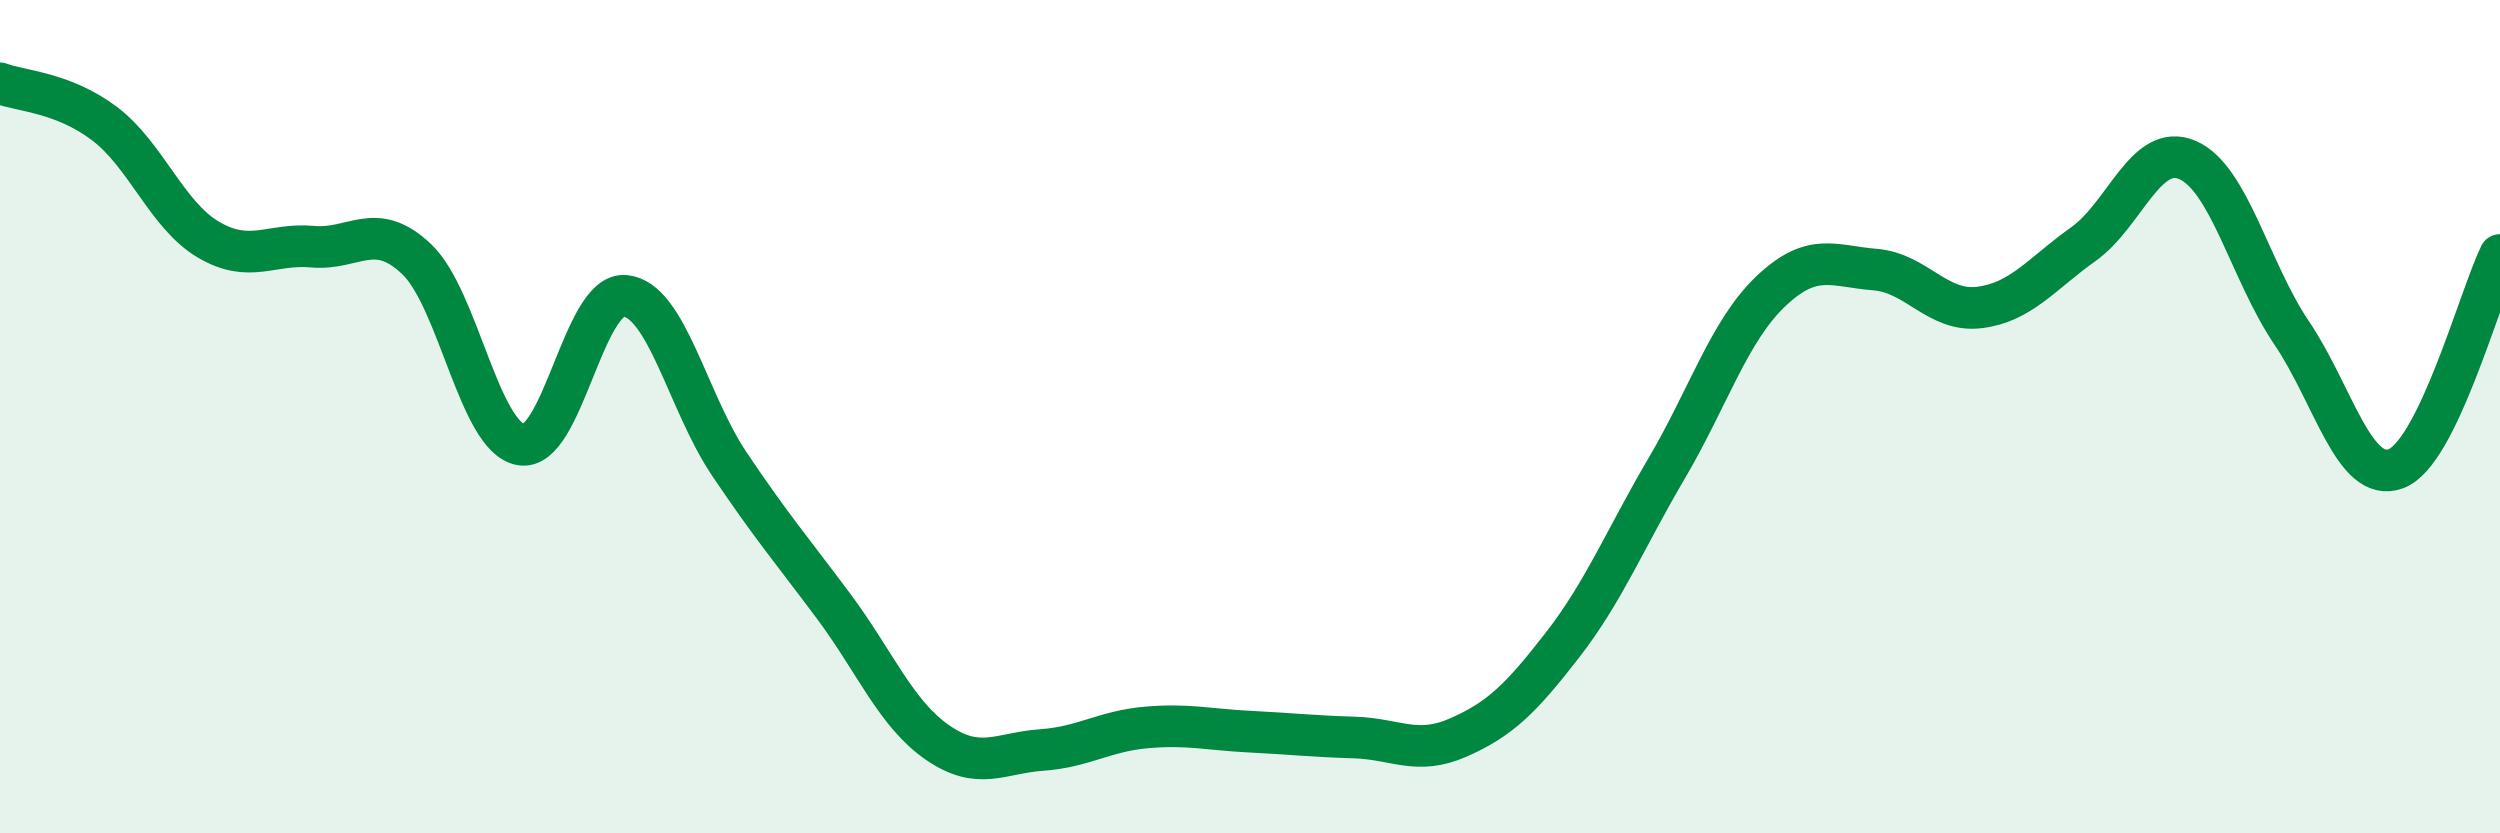
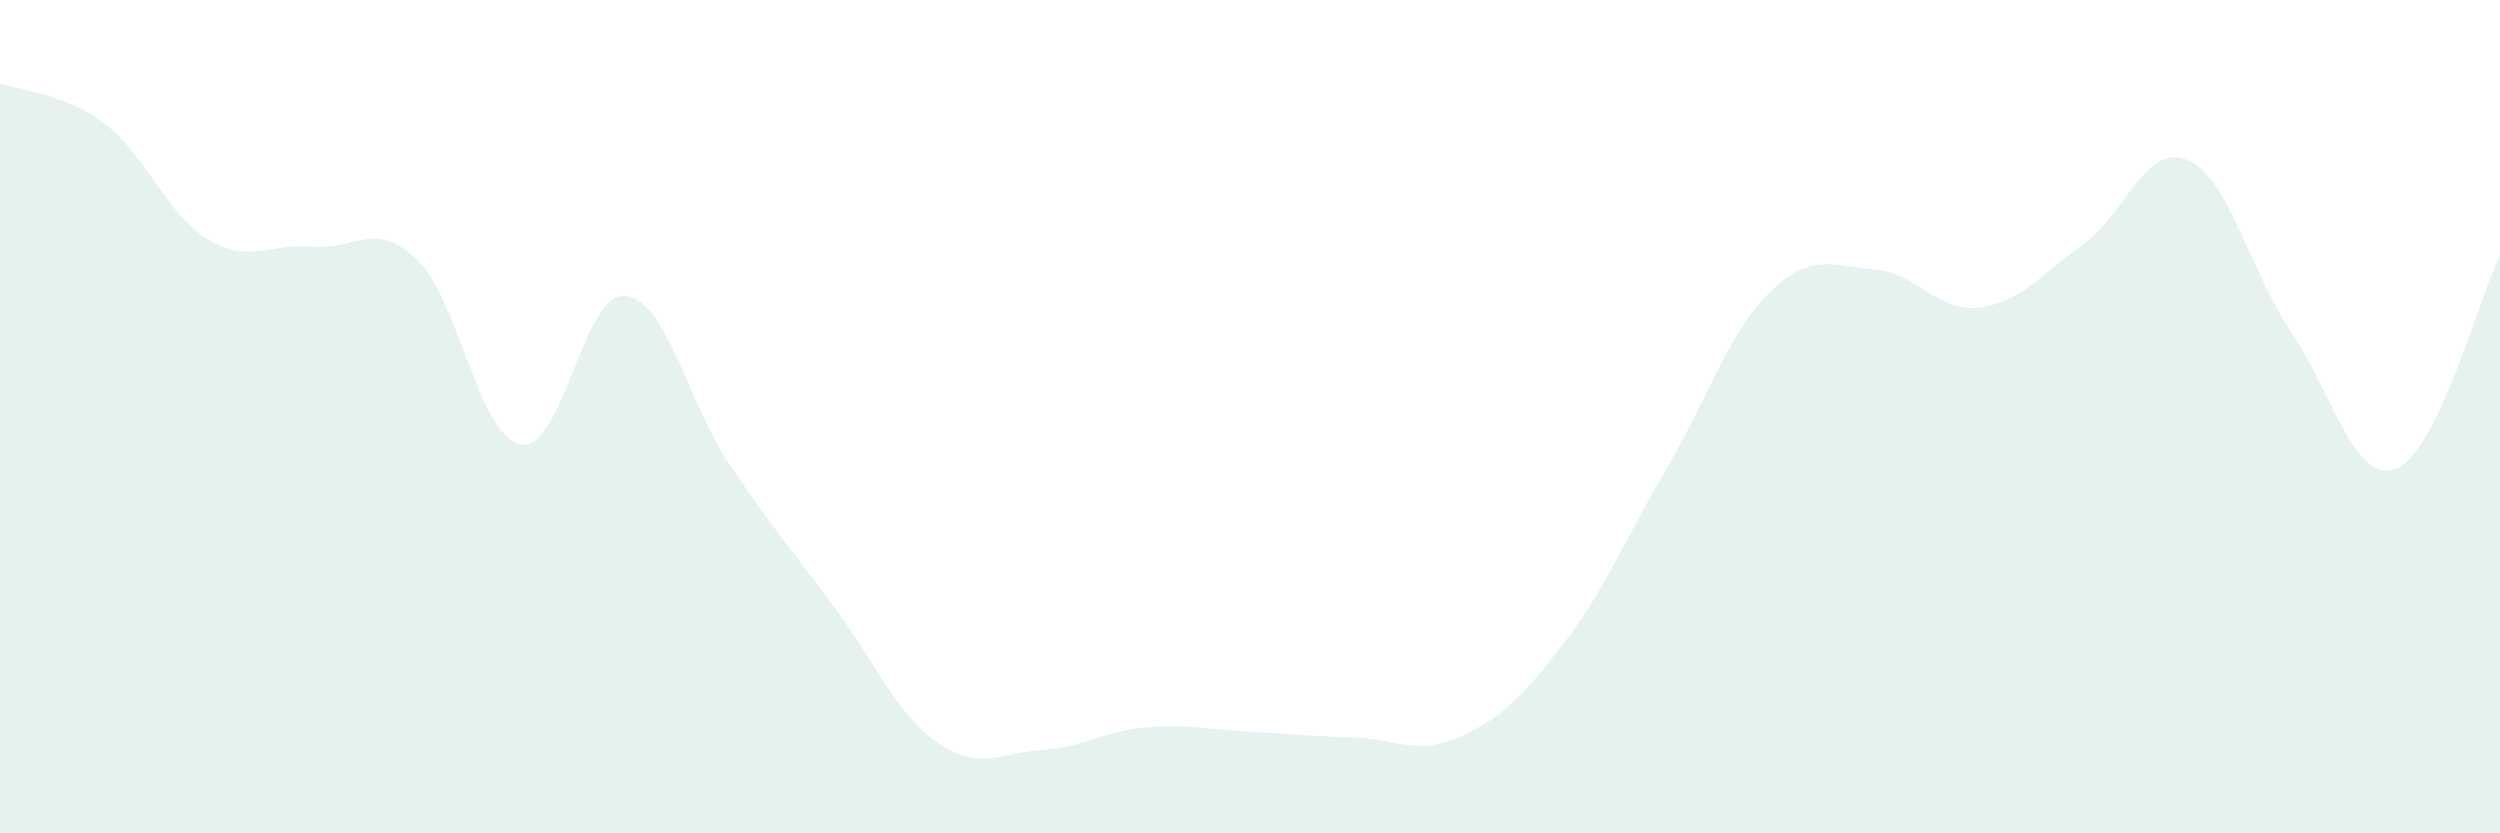
<svg xmlns="http://www.w3.org/2000/svg" width="60" height="20" viewBox="0 0 60 20">
  <path d="M 0,2 C 0.5,2.19 1.5,2.21 2.5,2.96 C 3.5,3.71 4,5.16 5,5.75 C 6,6.34 6.5,5.83 7.5,5.92 C 8.5,6.01 9,5.27 10,6.22 C 11,7.17 11.5,10.49 12.5,10.67 C 13.5,10.85 14,7.01 15,7.1 C 16,7.19 16.5,9.64 17.5,11.13 C 18.5,12.62 19,13.2 20,14.54 C 21,15.88 21.5,17.13 22.5,17.82 C 23.5,18.51 24,18.07 25,18 C 26,17.93 26.5,17.55 27.5,17.46 C 28.5,17.37 29,17.51 30,17.56 C 31,17.61 31.5,17.67 32.5,17.7 C 33.5,17.73 34,18.14 35,17.7 C 36,17.26 36.5,16.77 37.5,15.48 C 38.5,14.19 39,12.94 40,11.24 C 41,9.54 41.5,7.94 42.5,6.99 C 43.5,6.04 44,6.39 45,6.47 C 46,6.55 46.5,7.5 47.5,7.38 C 48.5,7.26 49,6.57 50,5.86 C 51,5.15 51.5,3.41 52.5,3.84 C 53.5,4.27 54,6.51 55,7.99 C 56,9.47 56.5,11.62 57.5,11.25 C 58.5,10.88 59.5,7.15 60,6.12L60 20L0 20Z" fill="#008740" opacity="0.1" stroke-linecap="round" stroke-linejoin="round" />
-   <path d="M 0,2 C 0.5,2.19 1.5,2.21 2.5,2.96 C 3.5,3.71 4,5.16 5,5.75 C 6,6.34 6.5,5.83 7.5,5.92 C 8.5,6.01 9,5.27 10,6.22 C 11,7.17 11.5,10.49 12.5,10.67 C 13.5,10.85 14,7.01 15,7.1 C 16,7.19 16.5,9.64 17.5,11.13 C 18.5,12.62 19,13.2 20,14.54 C 21,15.88 21.5,17.13 22.5,17.82 C 23.5,18.51 24,18.07 25,18 C 26,17.93 26.5,17.55 27.5,17.46 C 28.5,17.37 29,17.51 30,17.56 C 31,17.61 31.5,17.67 32.5,17.7 C 33.5,17.73 34,18.14 35,17.7 C 36,17.26 36.5,16.77 37.5,15.48 C 38.5,14.19 39,12.94 40,11.24 C 41,9.54 41.5,7.94 42.5,6.99 C 43.5,6.04 44,6.39 45,6.47 C 46,6.55 46.5,7.5 47.5,7.38 C 48.5,7.26 49,6.57 50,5.86 C 51,5.15 51.5,3.41 52.5,3.84 C 53.5,4.27 54,6.51 55,7.99 C 56,9.47 56.5,11.62 57.5,11.25 C 58.5,10.88 59.5,7.15 60,6.12" stroke="#008740" stroke-width="1" fill="none" stroke-linecap="round" stroke-linejoin="round" />
</svg>